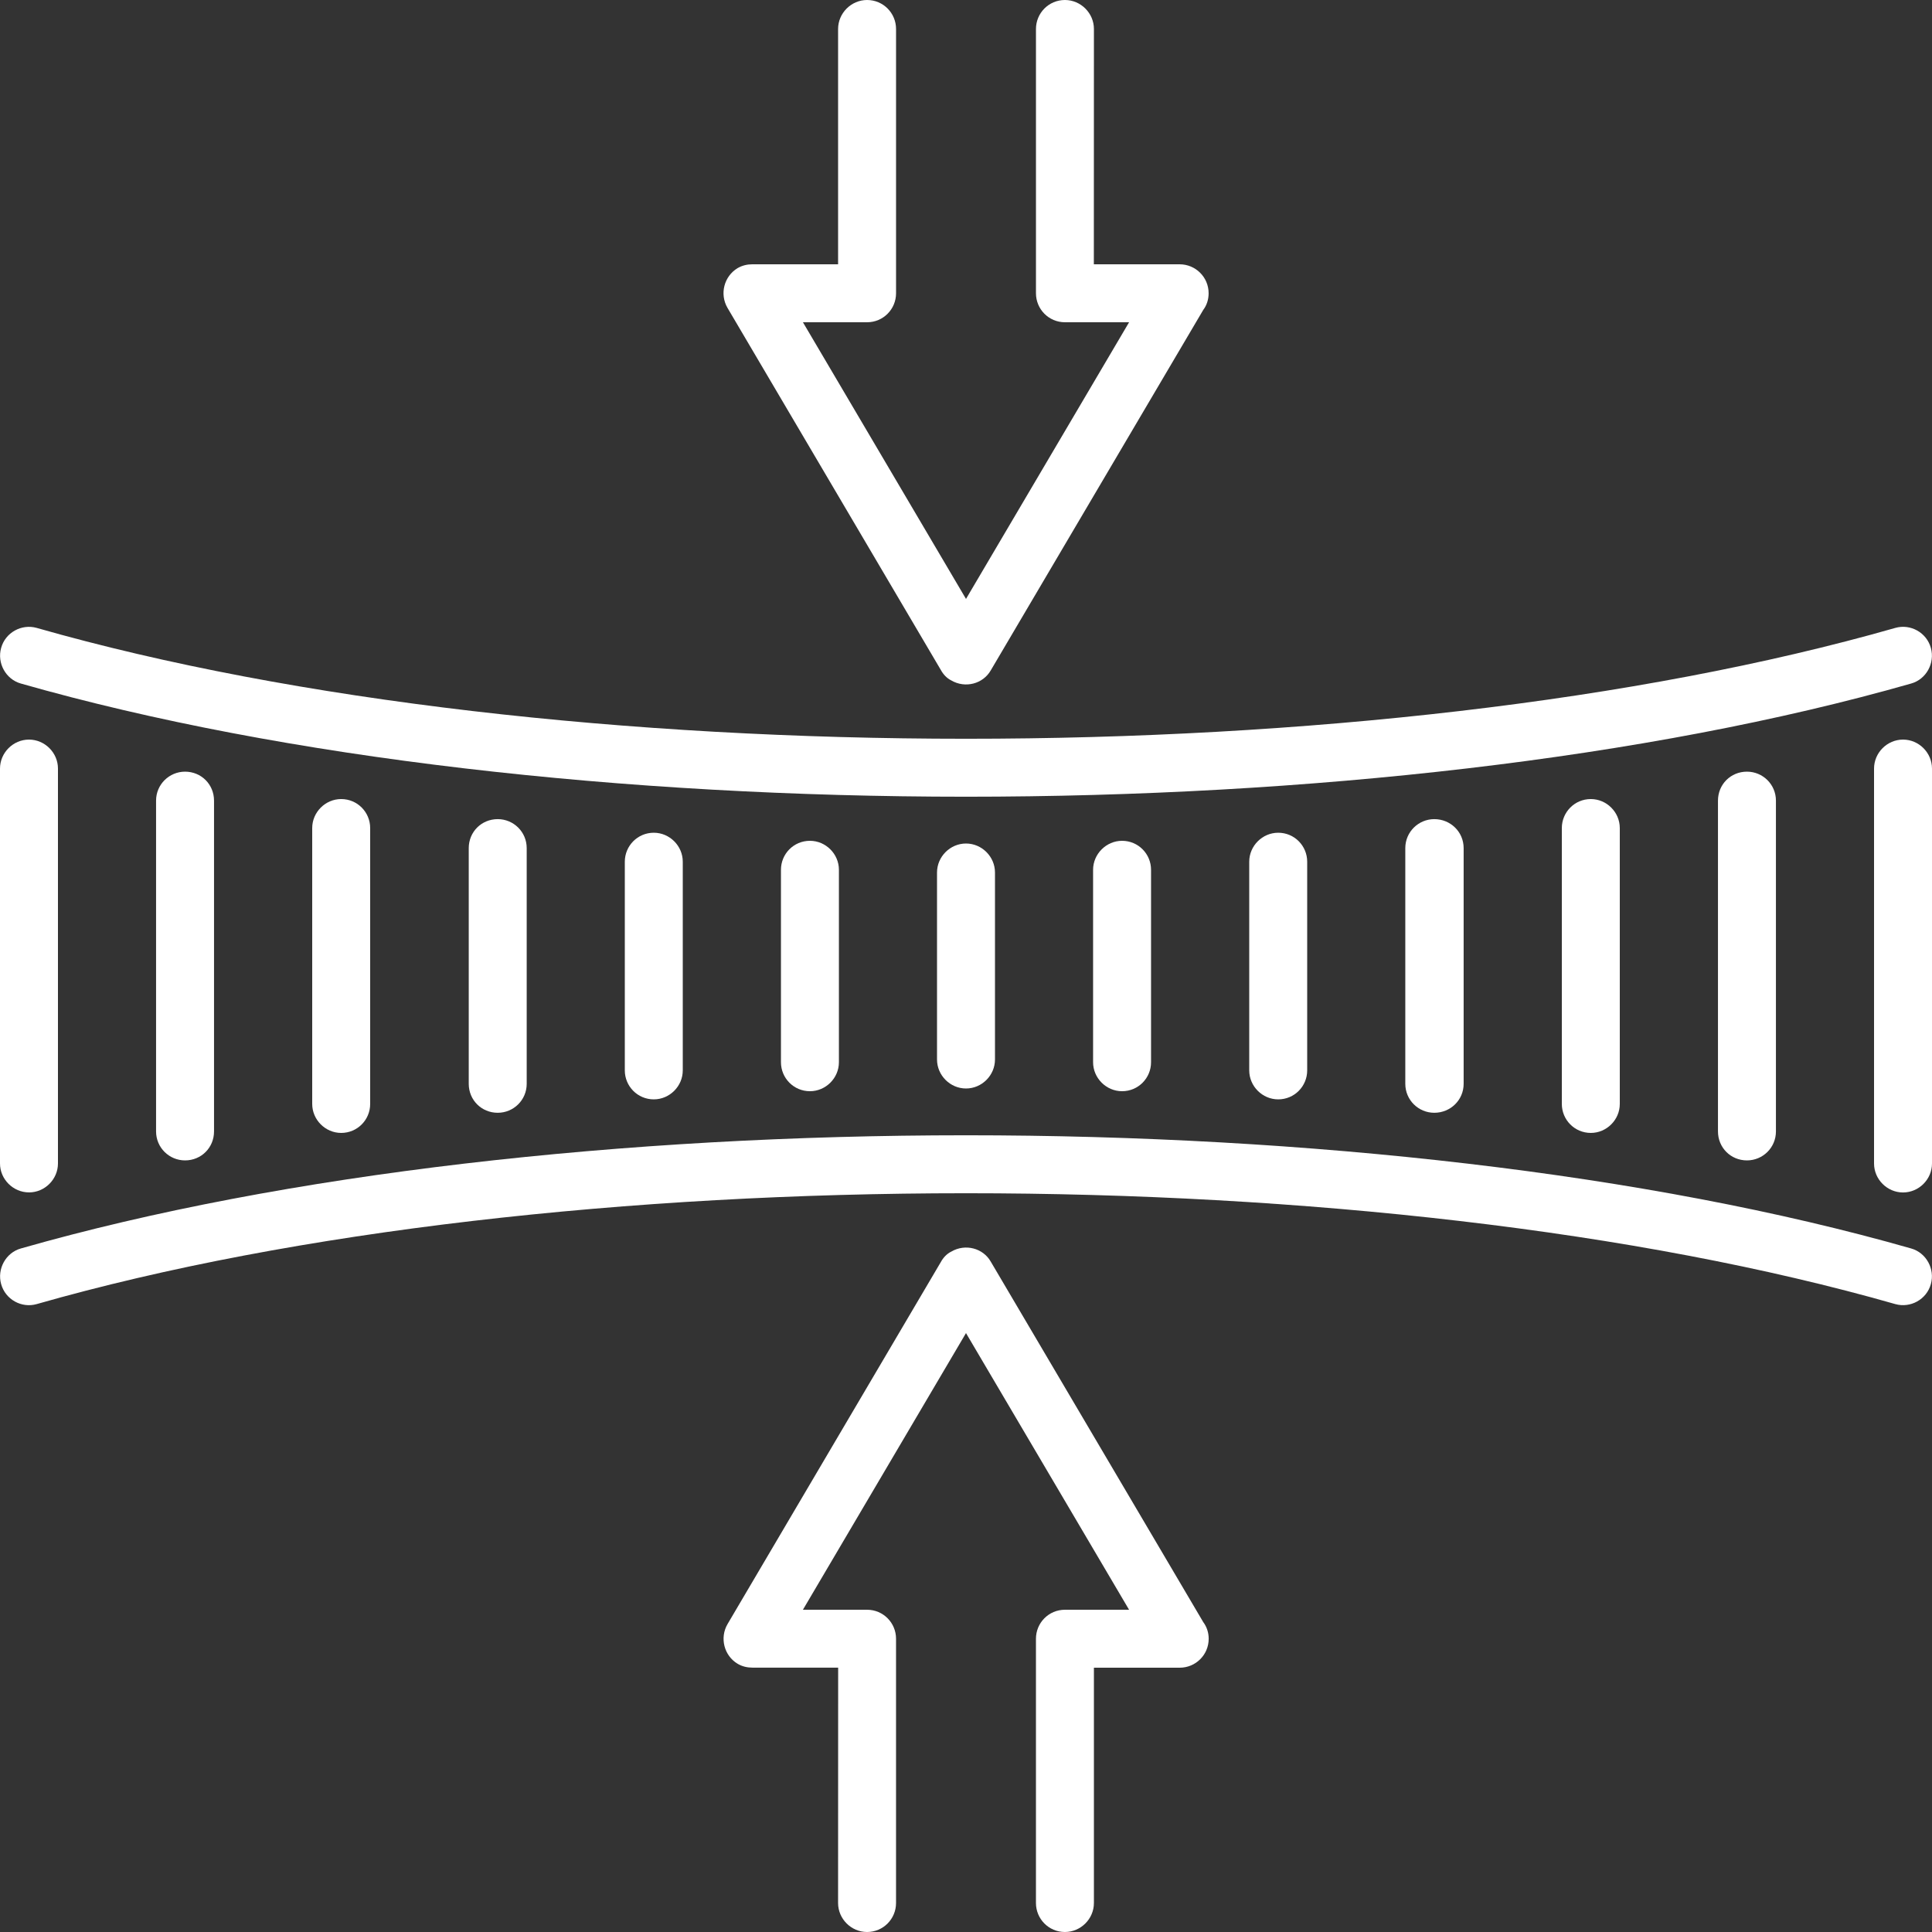
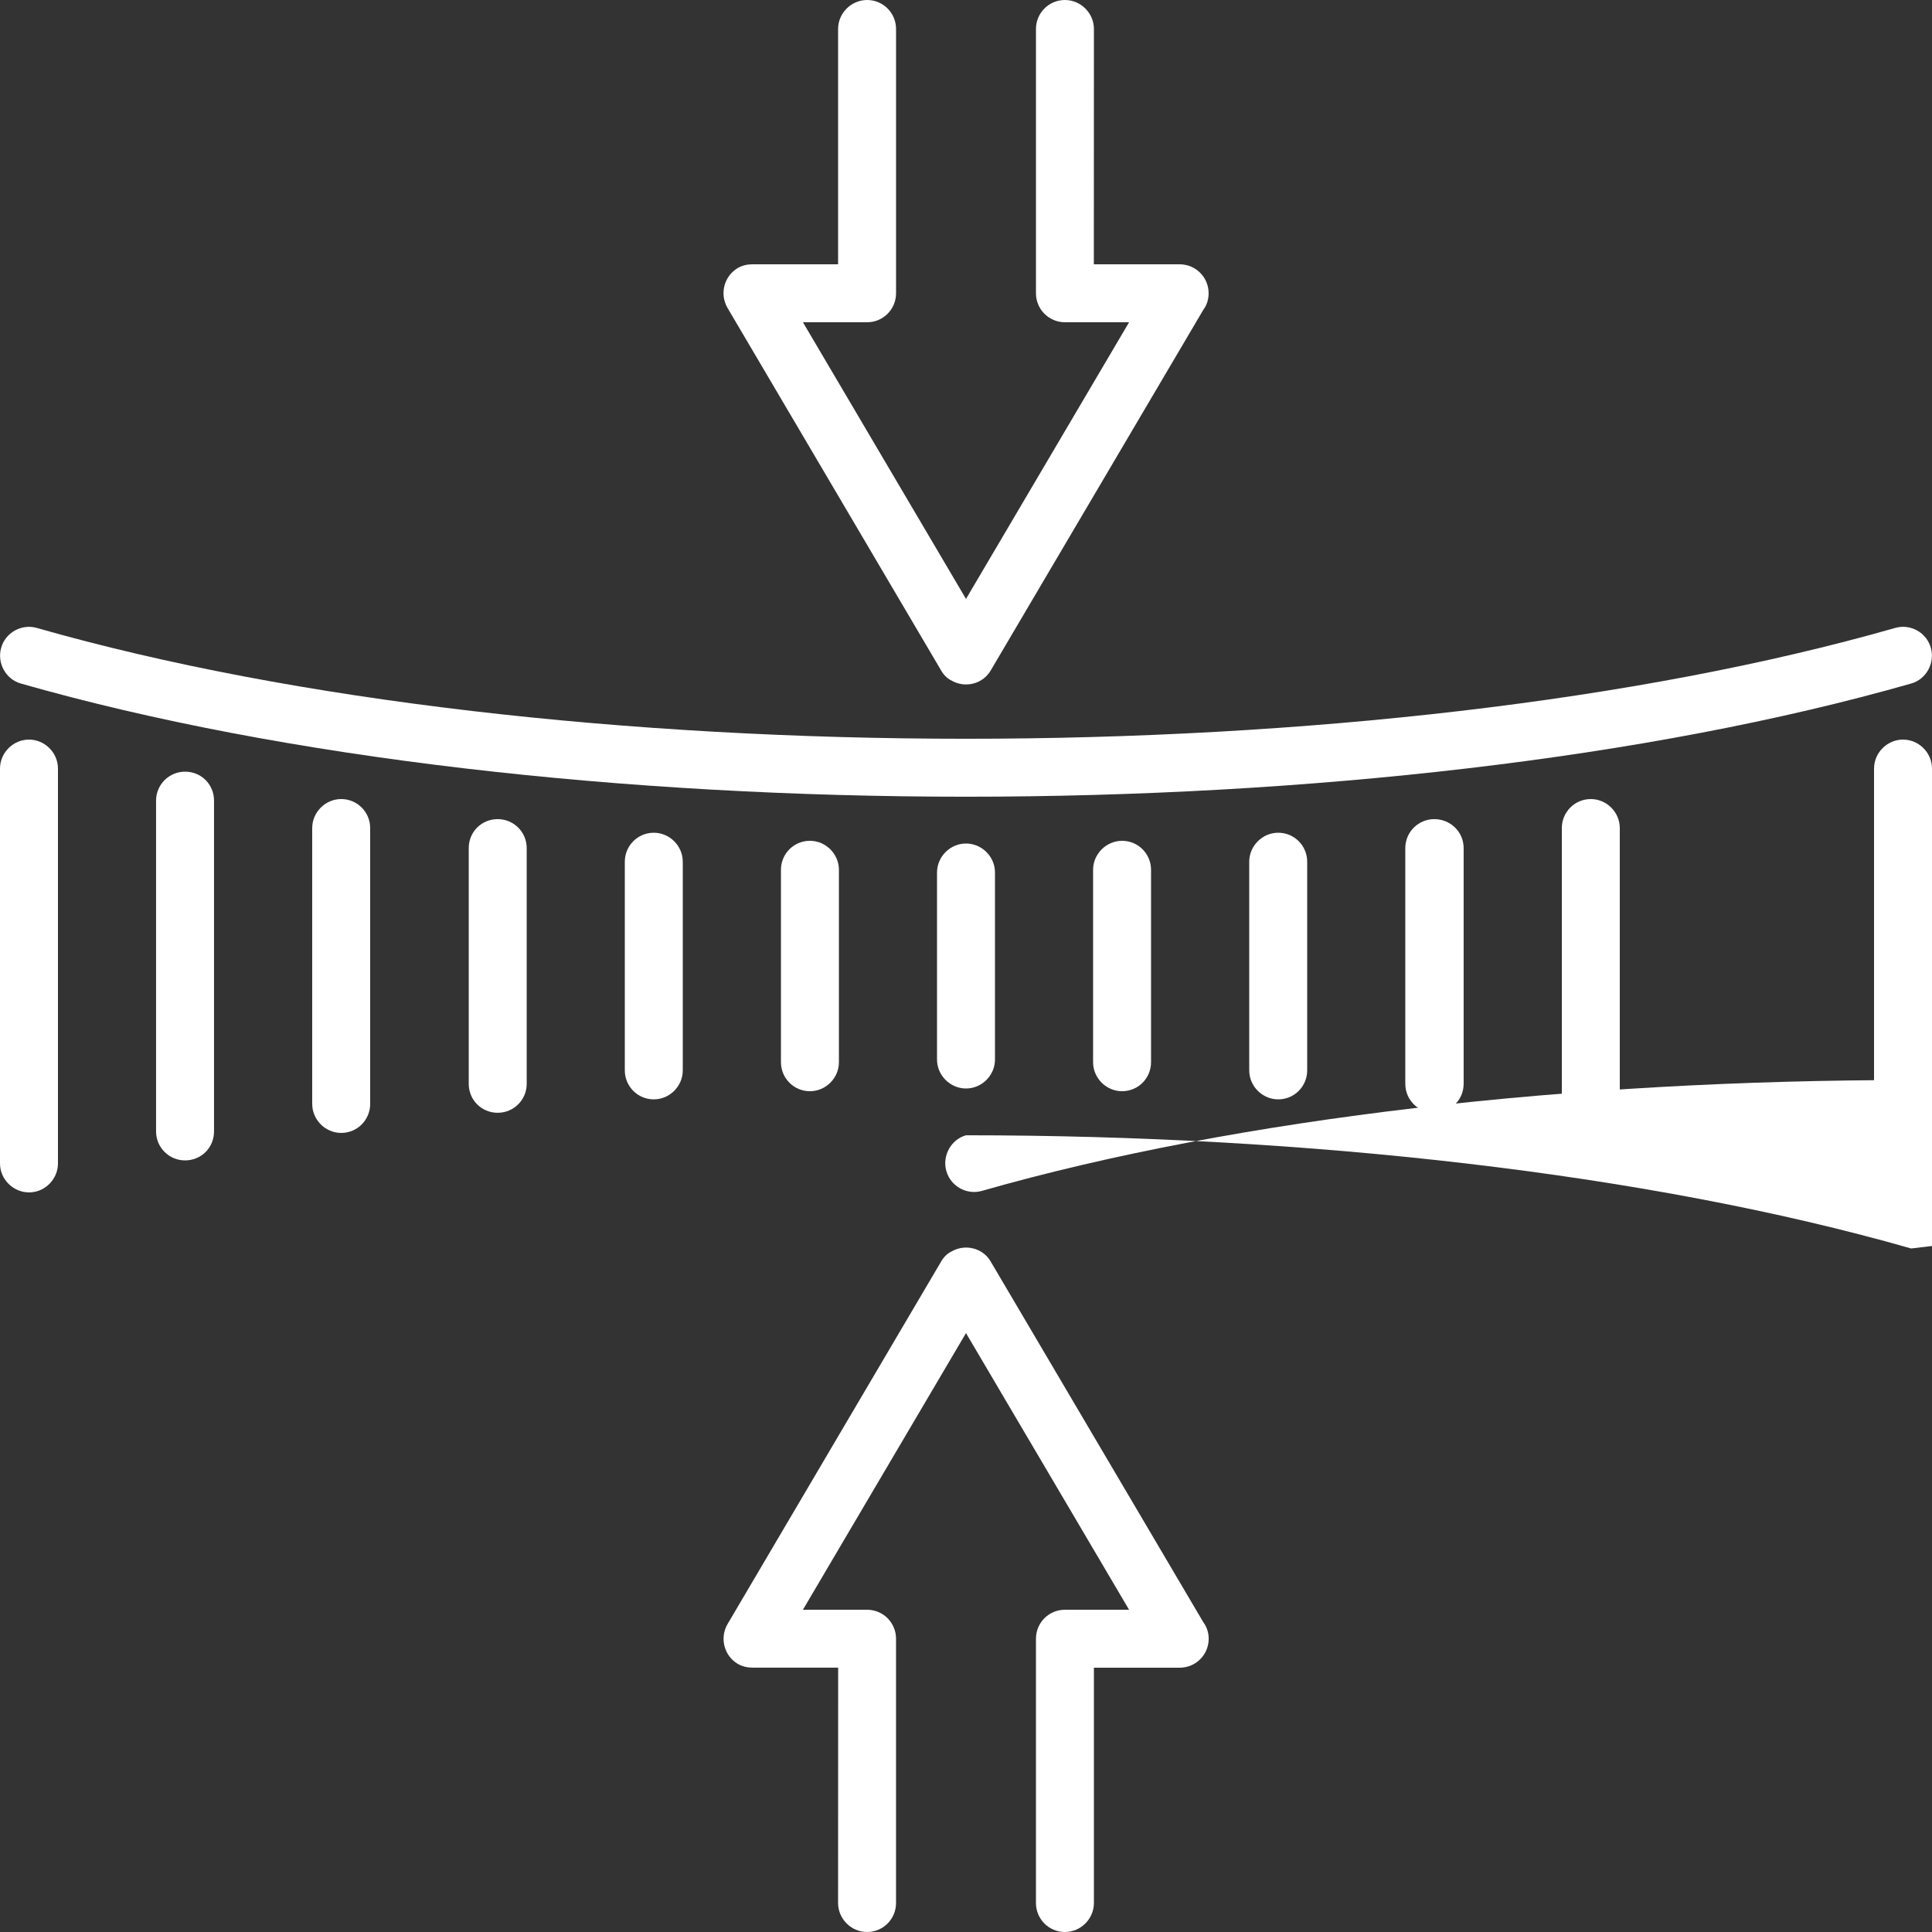
<svg xmlns="http://www.w3.org/2000/svg" viewBox="0 0 100 100" fill-rule="evenodd">
  <rect x="0" y="0" width="100" height="100" fill="#333333" stroke="none" />
  <path d="m1.5 61.719c0.82 0 1.5-0.68 1.5-1.5v-20.438c0-0.82-0.68-1.5-1.5-1.5s-1.5 0.68-1.5 1.5v20.441c0 0.816 0.68 1.496 1.5 1.496z" fill="#ffffff" />
  <path d="m8.078 41.441v17.121c0 0.84 0.68 1.5 1.5 1.5 0.84 0 1.5-0.66 1.5-1.5v-17.121c0-0.84-0.66-1.5-1.5-1.5-0.816 0-1.5 0.66-1.5 1.5z" fill="#ffffff" />
  <path d="m56.578 45.02v9.961c0 0.82 0.68 1.5 1.5 1.5 0.84 0 1.5-0.68 1.5-1.5v-9.961c0-0.82-0.66-1.5-1.5-1.5-0.816 0-1.5 0.68-1.5 1.5z" fill="#ffffff" />
  <path d="m64.66 44.602v10.801c0 0.82 0.68 1.5 1.5 1.5 0.84 0 1.5-0.68 1.5-1.5v-10.801c0-0.82-0.66-1.5-1.5-1.5-0.82 0-1.5 0.68-1.5 1.5z" fill="#ffffff" />
  <path d="m72.738 43.898v12.199c0 0.84 0.68 1.5 1.5 1.5 0.84 0 1.52-0.66 1.52-1.5v-12.199c0-0.84-0.68-1.5-1.52-1.5-0.816 0-1.5 0.66-1.5 1.5z" fill="#ffffff" />
  <path d="m80.84 42.859v14.281c0 0.82 0.66 1.5 1.5 1.5 0.82 0 1.5-0.68 1.5-1.5v-14.281c0-0.82-0.68-1.5-1.5-1.5-0.84 0-1.5 0.68-1.5 1.5z" fill="#ffffff" />
-   <path d="m88.922 41.441v17.121c0 0.84 0.66 1.5 1.5 1.5 0.82 0 1.5-0.66 1.5-1.5v-17.121c0-0.84-0.68-1.5-1.5-1.5-0.844 0-1.5 0.66-1.5 1.5z" fill="#ffffff" />
  <path d="m98.5 38.281c-0.82 0-1.5 0.68-1.5 1.5v20.441c0 0.82 0.68 1.5 1.5 1.5s1.5-0.68 1.5-1.5v-20.441c0-0.82-0.68-1.5-1.5-1.5z" fill="#ffffff" />
  <path d="m48.5 45.16v9.68c0 0.82 0.68 1.5 1.5 1.5s1.5-0.68 1.5-1.5v-9.68c0-0.82-0.68-1.5-1.5-1.5s-1.5 0.68-1.5 1.5z" fill="#ffffff" />
  <path d="m40.422 45.02v9.961c0 0.82 0.66 1.5 1.5 1.5 0.82 0 1.5-0.68 1.5-1.5v-9.961c0-0.82-0.68-1.5-1.5-1.5-0.844 0-1.5 0.68-1.5 1.5z" fill="#ffffff" />
  <path d="m32.34 44.602v10.801c0 0.82 0.66 1.5 1.5 1.5 0.82 0 1.5-0.68 1.5-1.5v-10.801c0-0.82-0.68-1.5-1.5-1.5-0.84 0-1.5 0.68-1.5 1.5z" fill="#ffffff" />
  <path d="m24.262 43.898v12.199c0 0.84 0.66 1.5 1.5 1.5 0.82 0 1.5-0.66 1.5-1.5v-12.199c0-0.84-0.68-1.5-1.5-1.5-0.84 0-1.5 0.66-1.5 1.5z" fill="#ffffff" />
  <path d="m16.16 42.859v14.281c0 0.82 0.68 1.5 1.5 1.5 0.84 0 1.5-0.68 1.5-1.5v-14.281c0-0.82-0.66-1.5-1.5-1.5-0.82 0-1.5 0.68-1.5 1.5z" fill="#ffffff" />
  <path d="m48.699 34.68c0.121 0.219 0.301 0.422 0.539 0.539 0.723 0.422 1.641 0.18 2.043-0.52l11-18.66c0.18-0.238 0.277-0.539 0.277-0.859 0-0.84-0.68-1.5-1.5-1.5h-4.441l0.004-12.18c0-0.82-0.68-1.5-1.5-1.5-0.84 0-1.5 0.68-1.5 1.5v13.68c0 0.82 0.66 1.5 1.5 1.5h3.32l-8.441 14.32-8.441-14.32h3.32c0.84 0 1.5-0.68 1.5-1.5v-13.68c0-0.82-0.66-1.5-1.5-1.5-0.82 0-1.5 0.68-1.5 1.5v12.18h-4.441c-0.262 0-0.52 0.059-0.762 0.199-0.699 0.422-0.941 1.34-0.52 2.059z" fill="#ffffff" />
  <path d="m1.078 35.379c13.641 3.898 31.281 5.859 48.922 5.859s35.281-1.961 48.922-5.859c0.781-0.219 1.238-1.059 1.02-1.84-0.219-0.801-1.059-1.262-1.84-1.039-13.359 3.82-30.719 5.738-48.102 5.738-17.379 0-34.738-1.918-48.102-5.738-0.781-0.219-1.621 0.238-1.84 1.039-0.219 0.781 0.242 1.621 1.02 1.84z" fill="#ffffff" />
-   <path d="m98.922 64.621c-13.641-3.898-31.281-5.859-48.922-5.859s-35.281 1.957-48.922 5.859c-0.777 0.219-1.238 1.059-1.02 1.84 0.219 0.801 1.059 1.262 1.84 1.039 13.359-3.82 30.719-5.738 48.102-5.738 17.379 0 34.738 1.918 48.102 5.738 0.781 0.219 1.621-0.238 1.84-1.039 0.219-0.781-0.242-1.621-1.02-1.84z" fill="#ffffff" />
+   <path d="m98.922 64.621c-13.641-3.898-31.281-5.859-48.922-5.859c-0.777 0.219-1.238 1.059-1.02 1.84 0.219 0.801 1.059 1.262 1.84 1.039 13.359-3.82 30.719-5.738 48.102-5.738 17.379 0 34.738 1.918 48.102 5.738 0.781 0.219 1.621-0.238 1.84-1.039 0.219-0.781-0.242-1.621-1.02-1.84z" fill="#ffffff" />
  <path d="m51.281 65.301c-0.398-0.699-1.32-0.941-2.039-0.52-0.242 0.117-0.422 0.32-0.543 0.539l-11.039 18.738c-0.422 0.719-0.18 1.641 0.52 2.059 0.238 0.141 0.5 0.199 0.762 0.199h4.441l-0.004 12.184c0 0.82 0.68 1.5 1.5 1.5 0.84 0 1.5-0.68 1.5-1.5v-13.68c0-0.82-0.66-1.5-1.5-1.5h-3.32l8.441-14.32 8.441 14.32h-3.32c-0.84 0-1.5 0.68-1.5 1.5v13.68c0 0.82 0.66 1.5 1.5 1.5 0.82 0 1.5-0.68 1.5-1.5v-12.18h4.441c0.82 0 1.5-0.66 1.5-1.5 0-0.32-0.102-0.621-0.281-0.859z" fill="#ffffff" />
</svg>